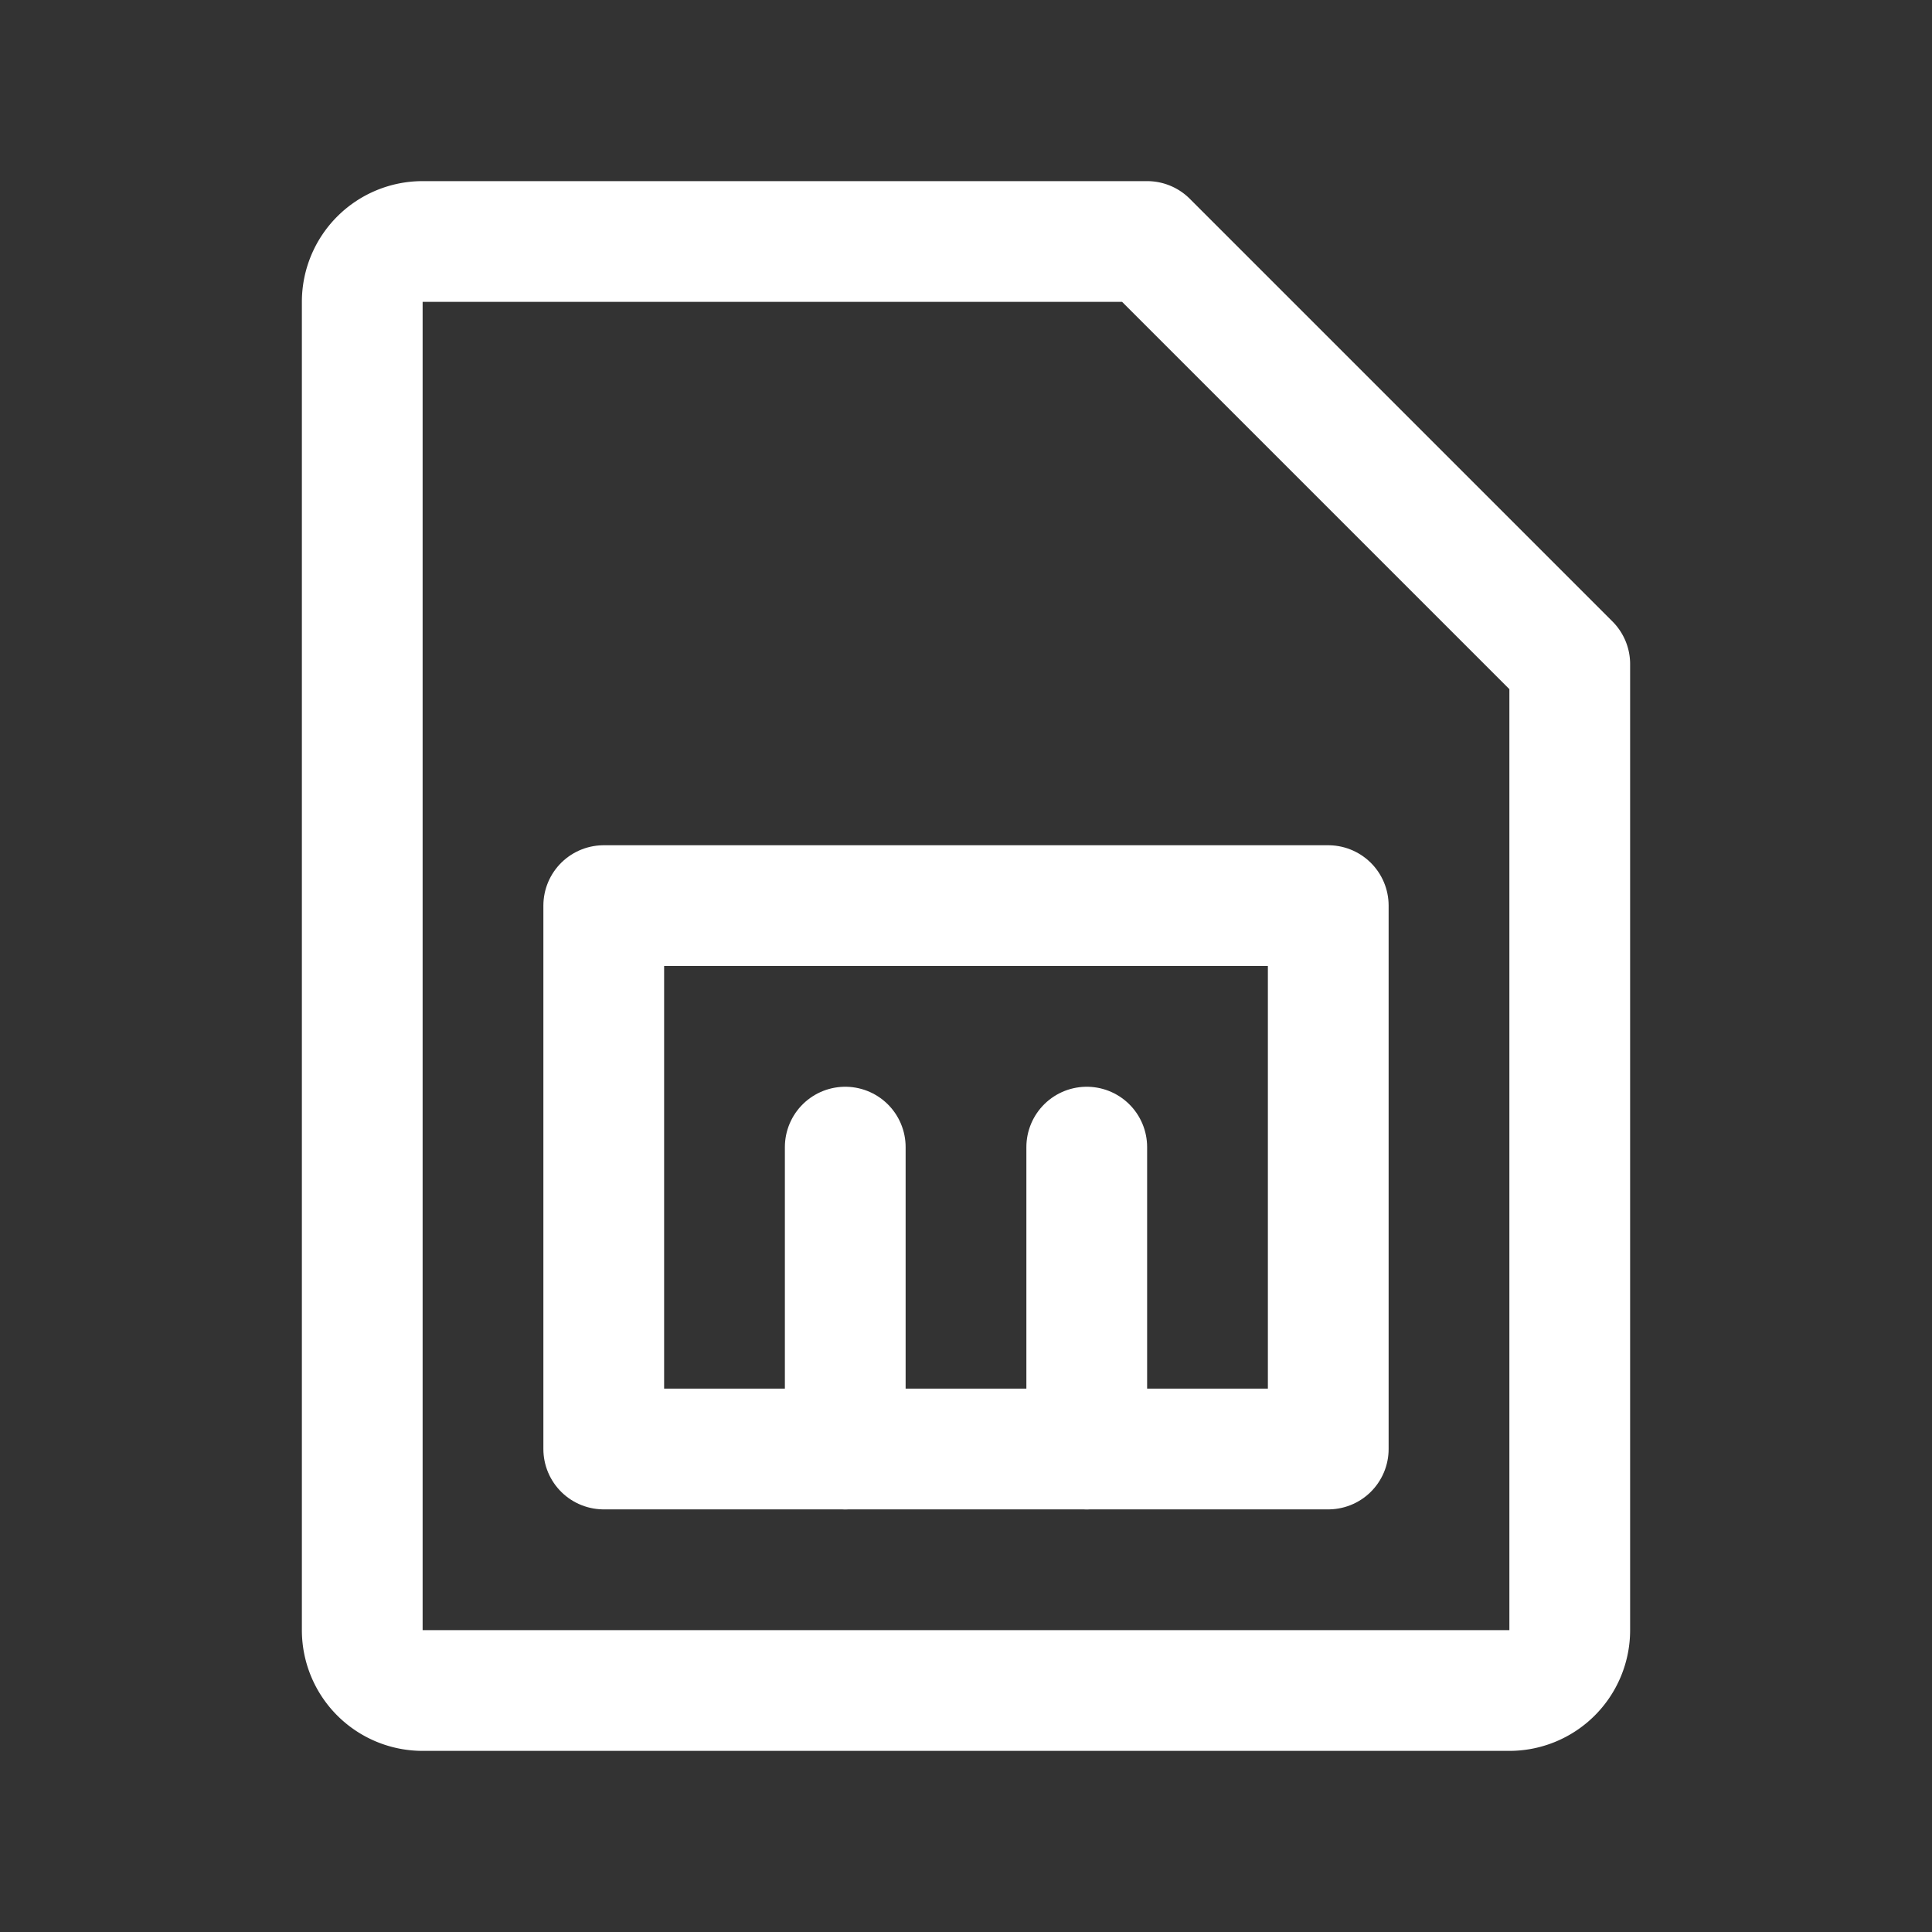
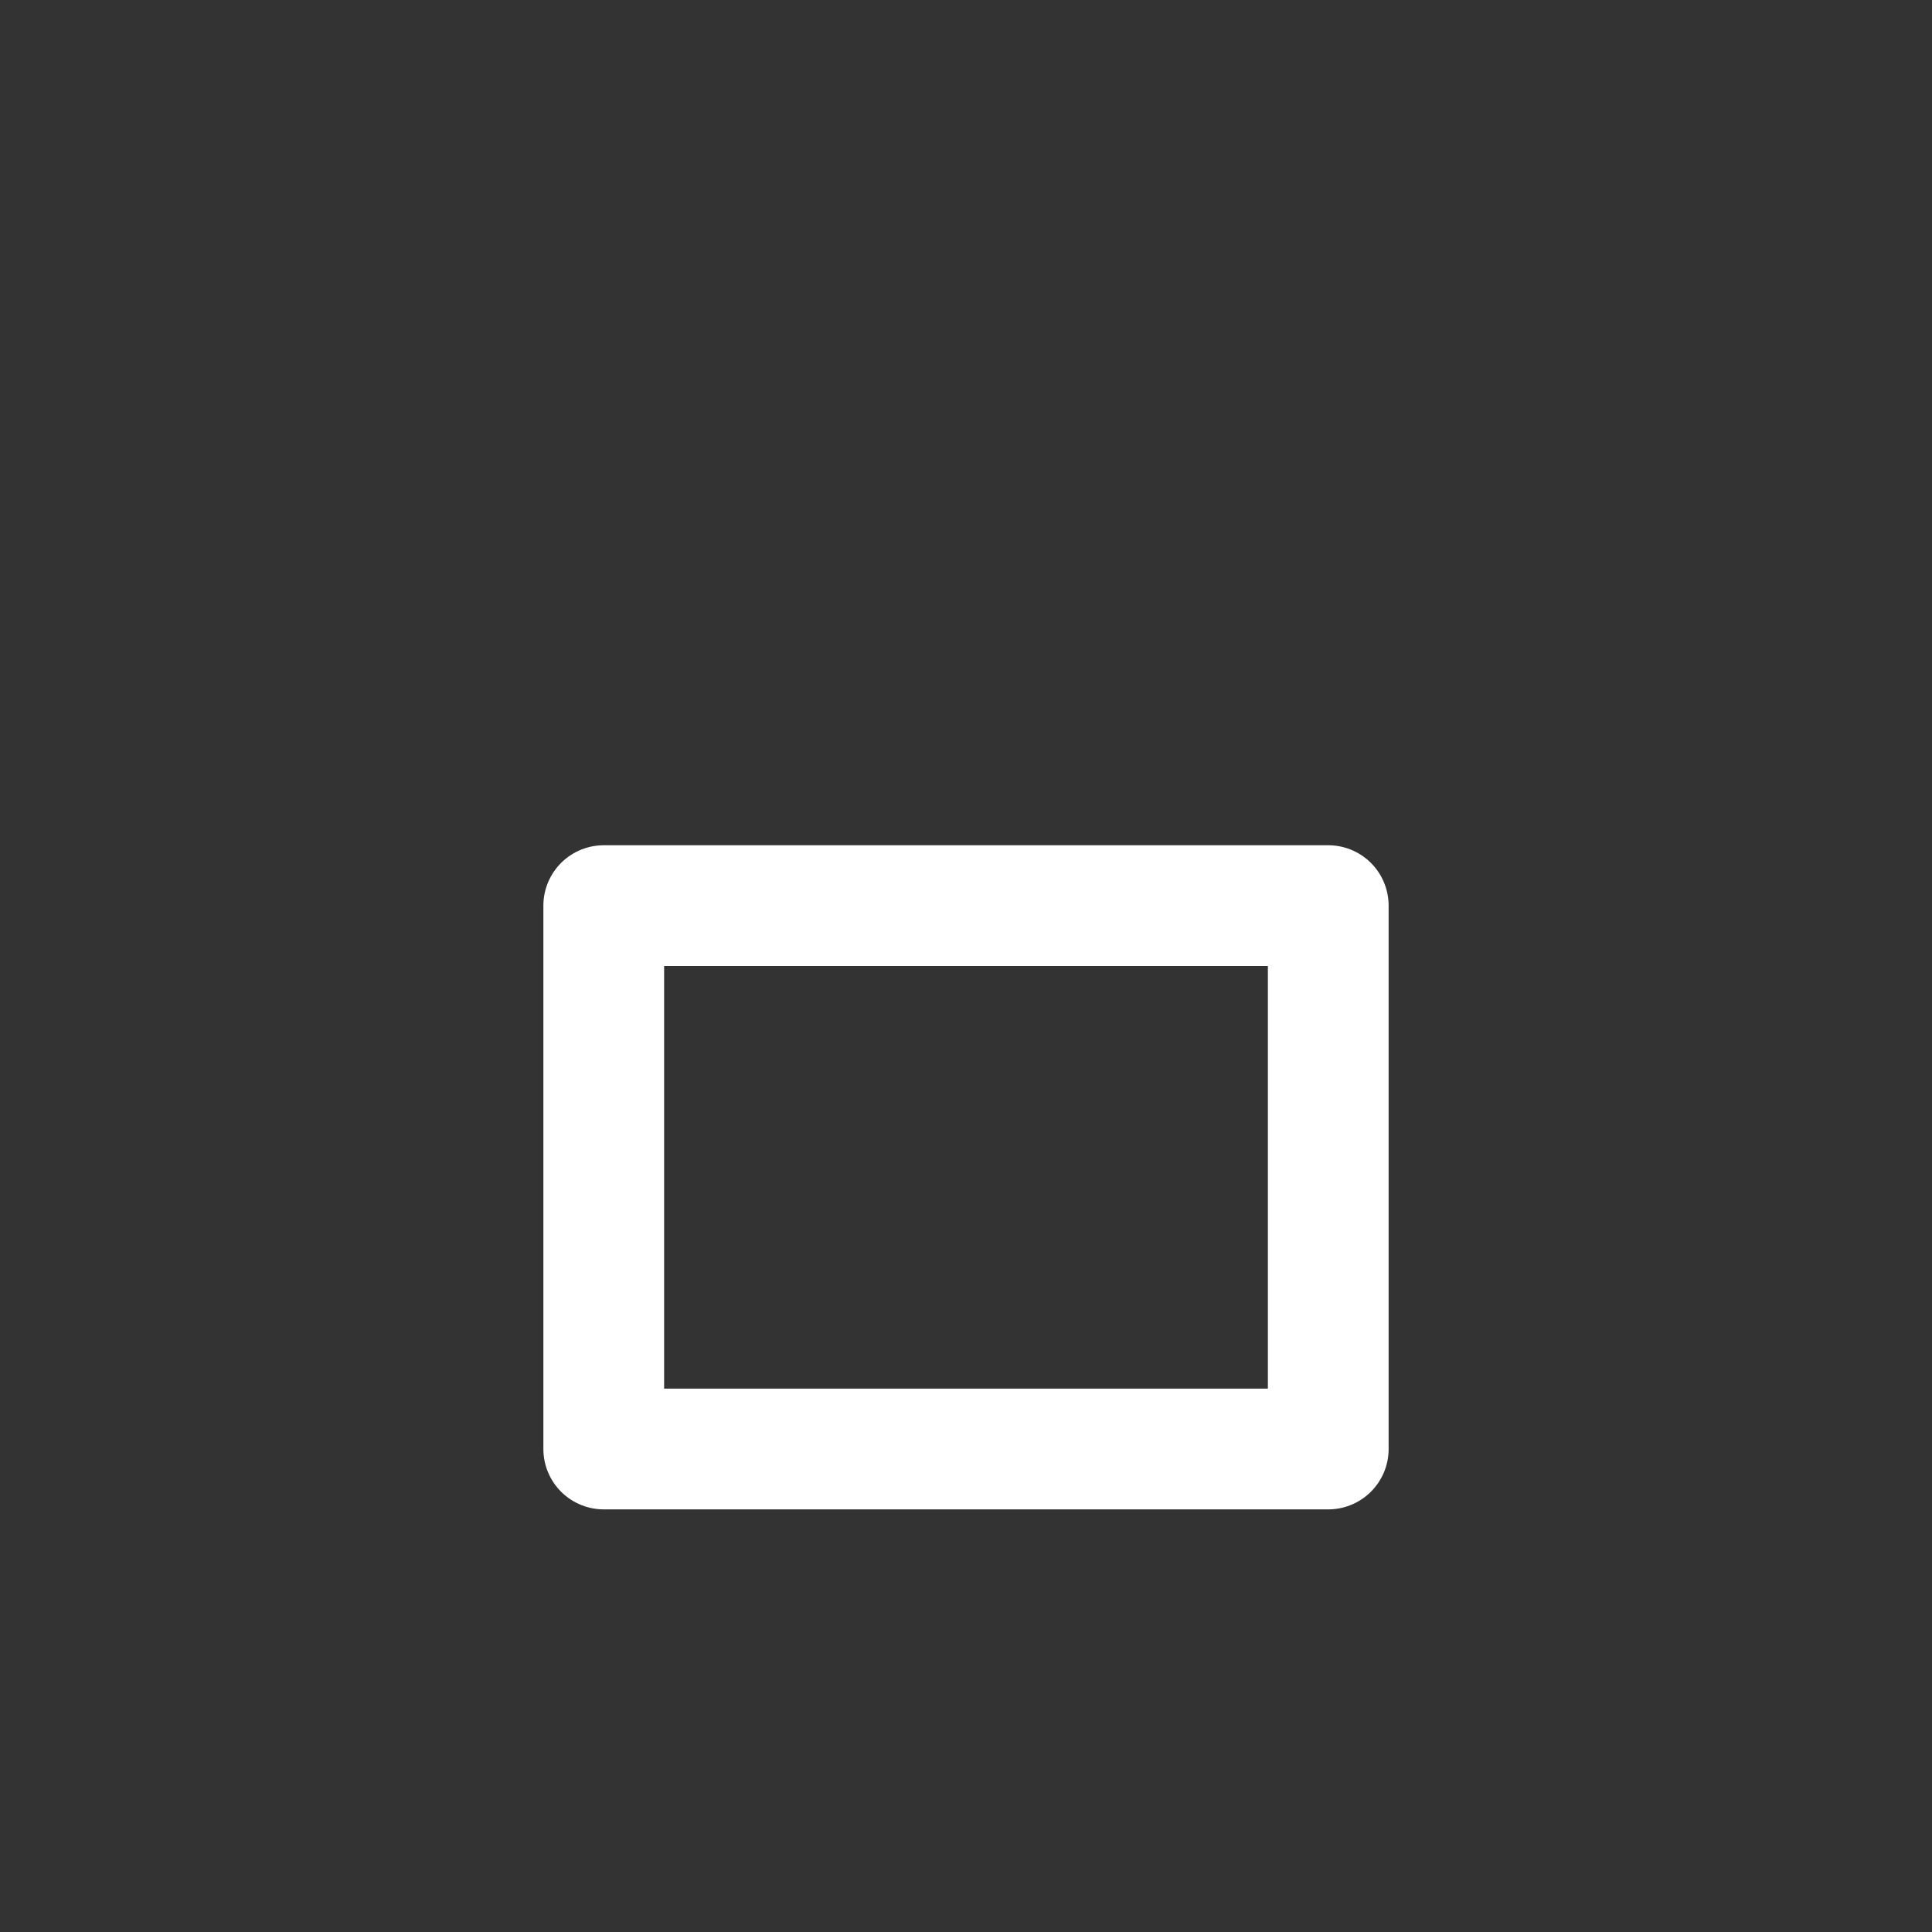
<svg xmlns="http://www.w3.org/2000/svg" viewBox="0 0 256 256">
  <rect x="0" y="0" width="256" height="256" fill="#333333" stroke="none" />
-   <rect fill="none" height="256" width="256" />
-   <path d="M200,224H56a8,8,0,0,1-8-8V40a8,8,0,0,1,8-8h96l56,56V216A8,8,0,0,1,200,224Z" fill="none" stroke="#ffffff" stroke-linecap="round" stroke-linejoin="round" stroke-width="16px" original-stroke="#000000" />
  <rect fill="none" height="72" stroke="#ffffff" stroke-linecap="round" stroke-linejoin="round" stroke-width="16px" width="96" x="80" y="120" original-stroke="#000000" />
-   <line fill="none" stroke="#ffffff" stroke-linecap="round" stroke-linejoin="round" stroke-width="16px" x1="112" x2="112" y1="152" y2="192" original-stroke="#000000" />
-   <line fill="none" stroke="#ffffff" stroke-linecap="round" stroke-linejoin="round" stroke-width="16px" x1="144" x2="144" y1="152" y2="192" original-stroke="#000000" />
</svg>